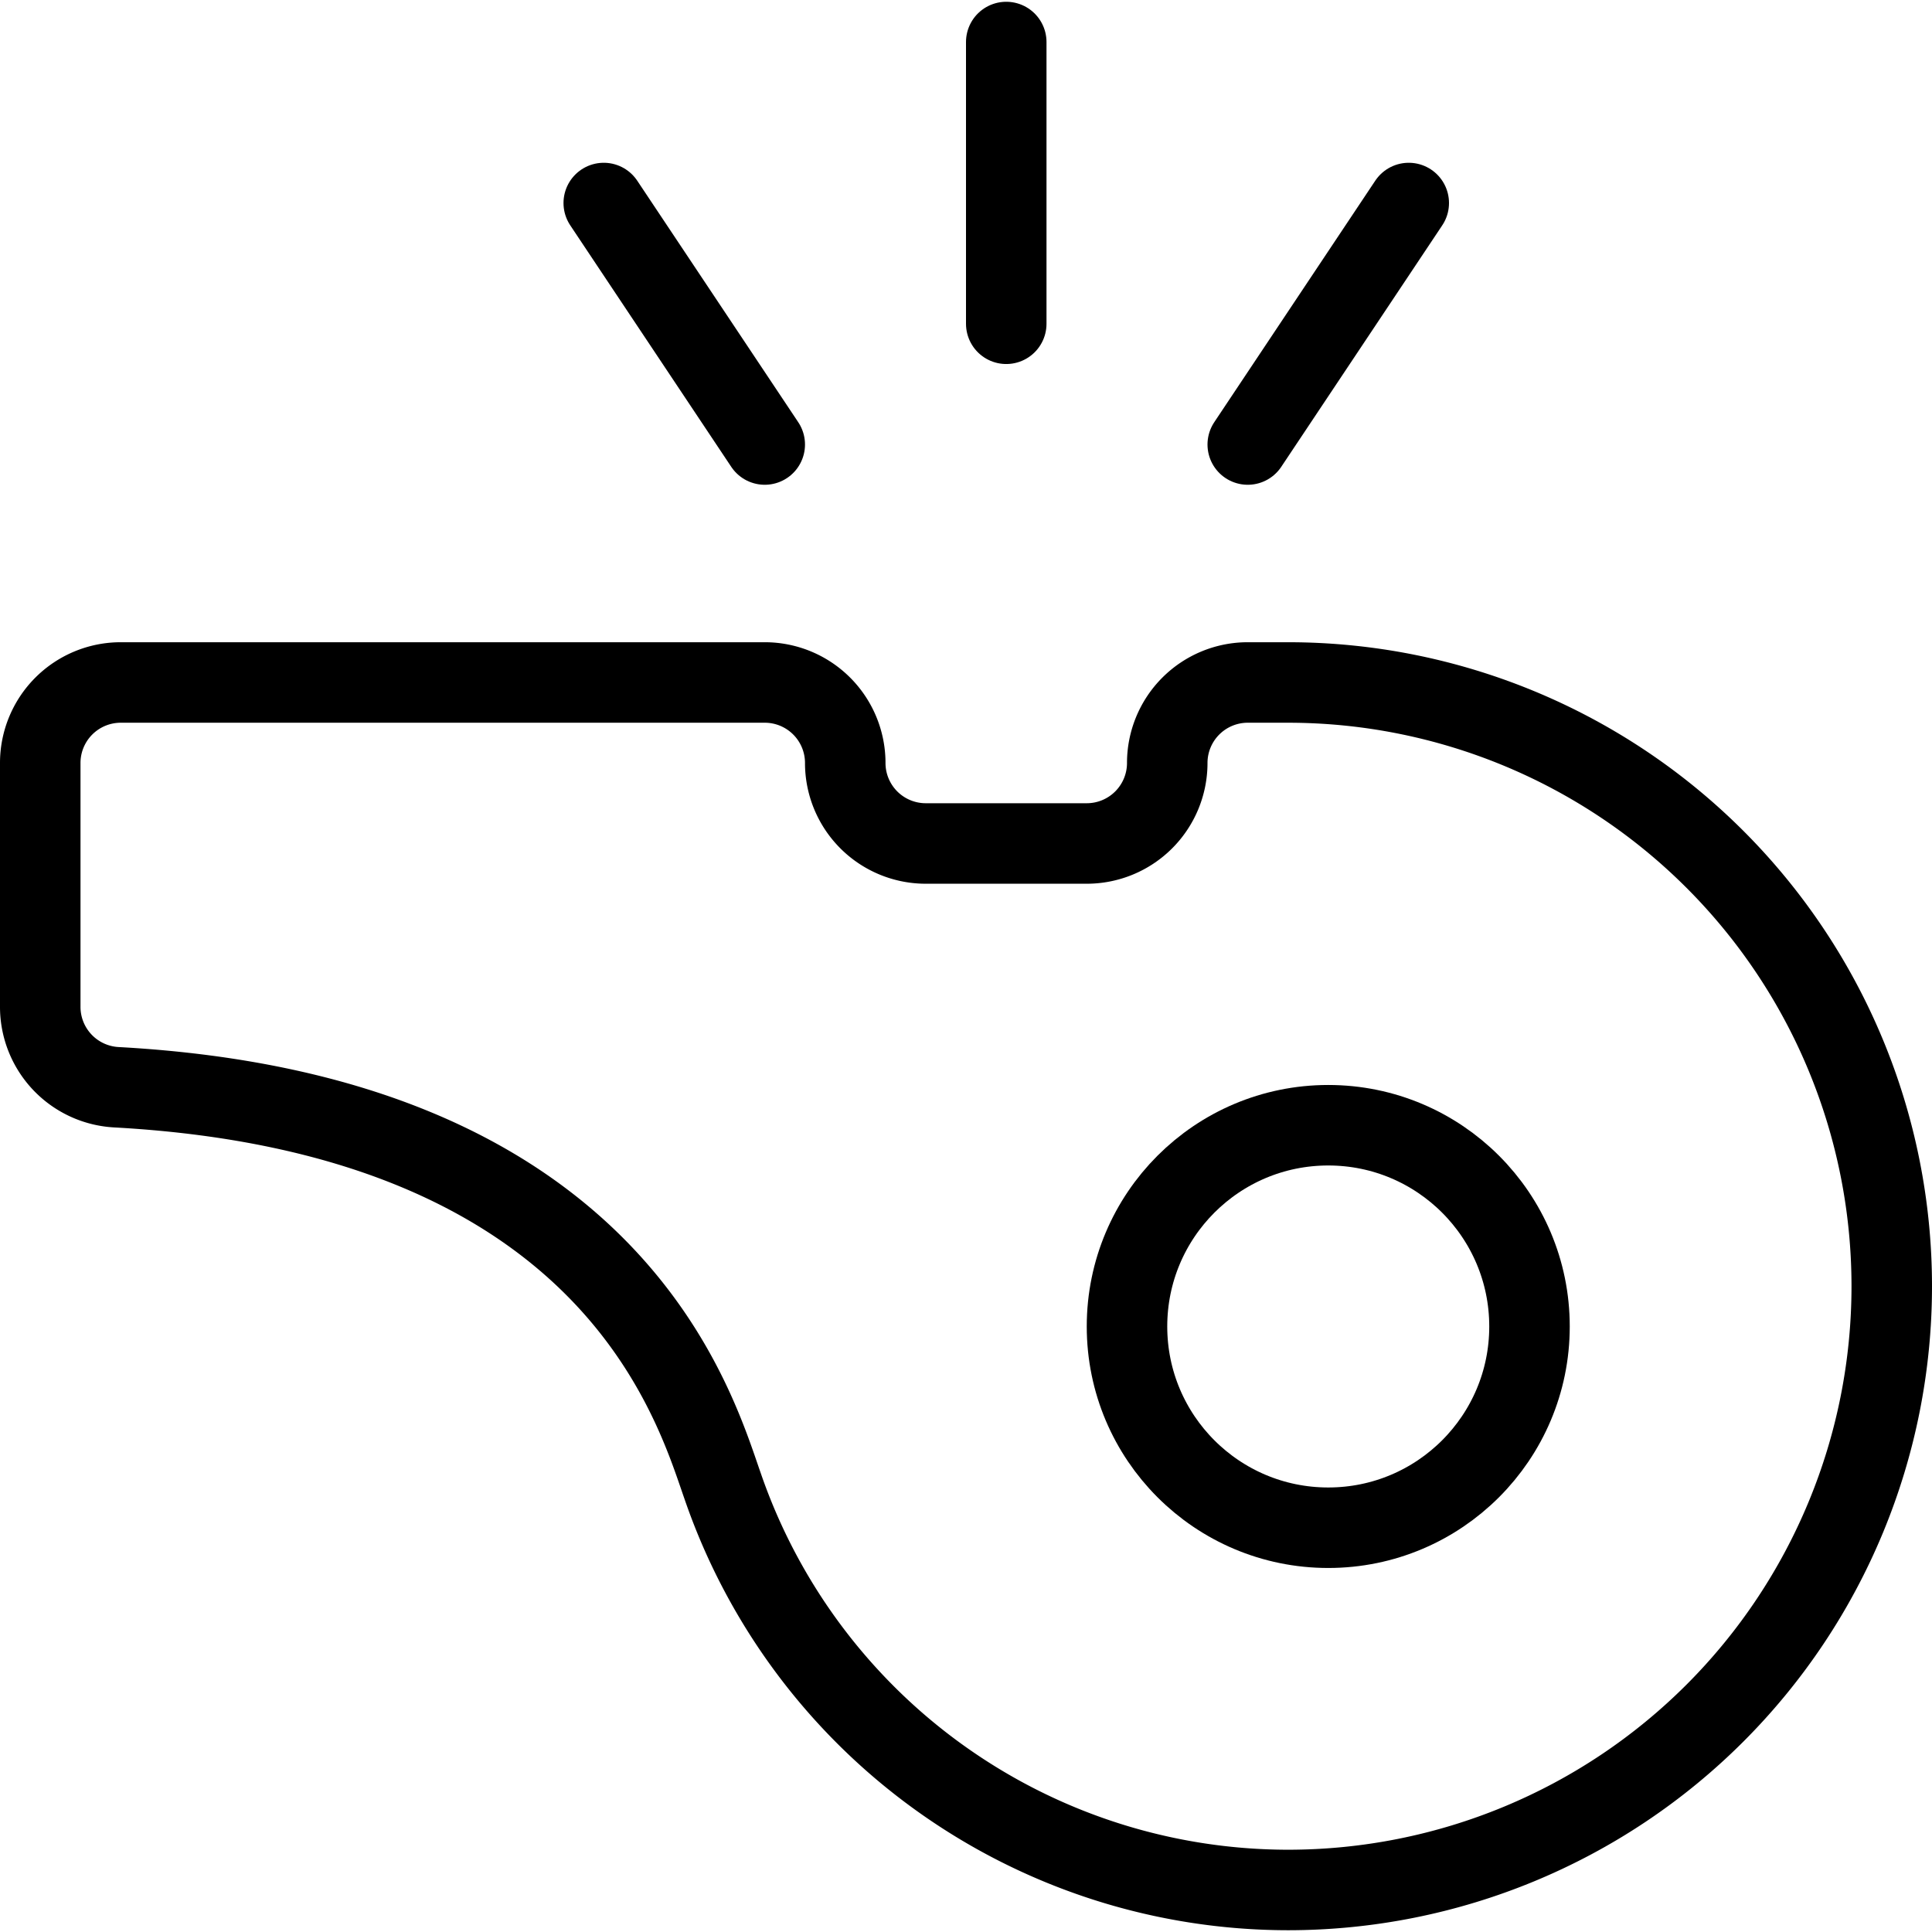
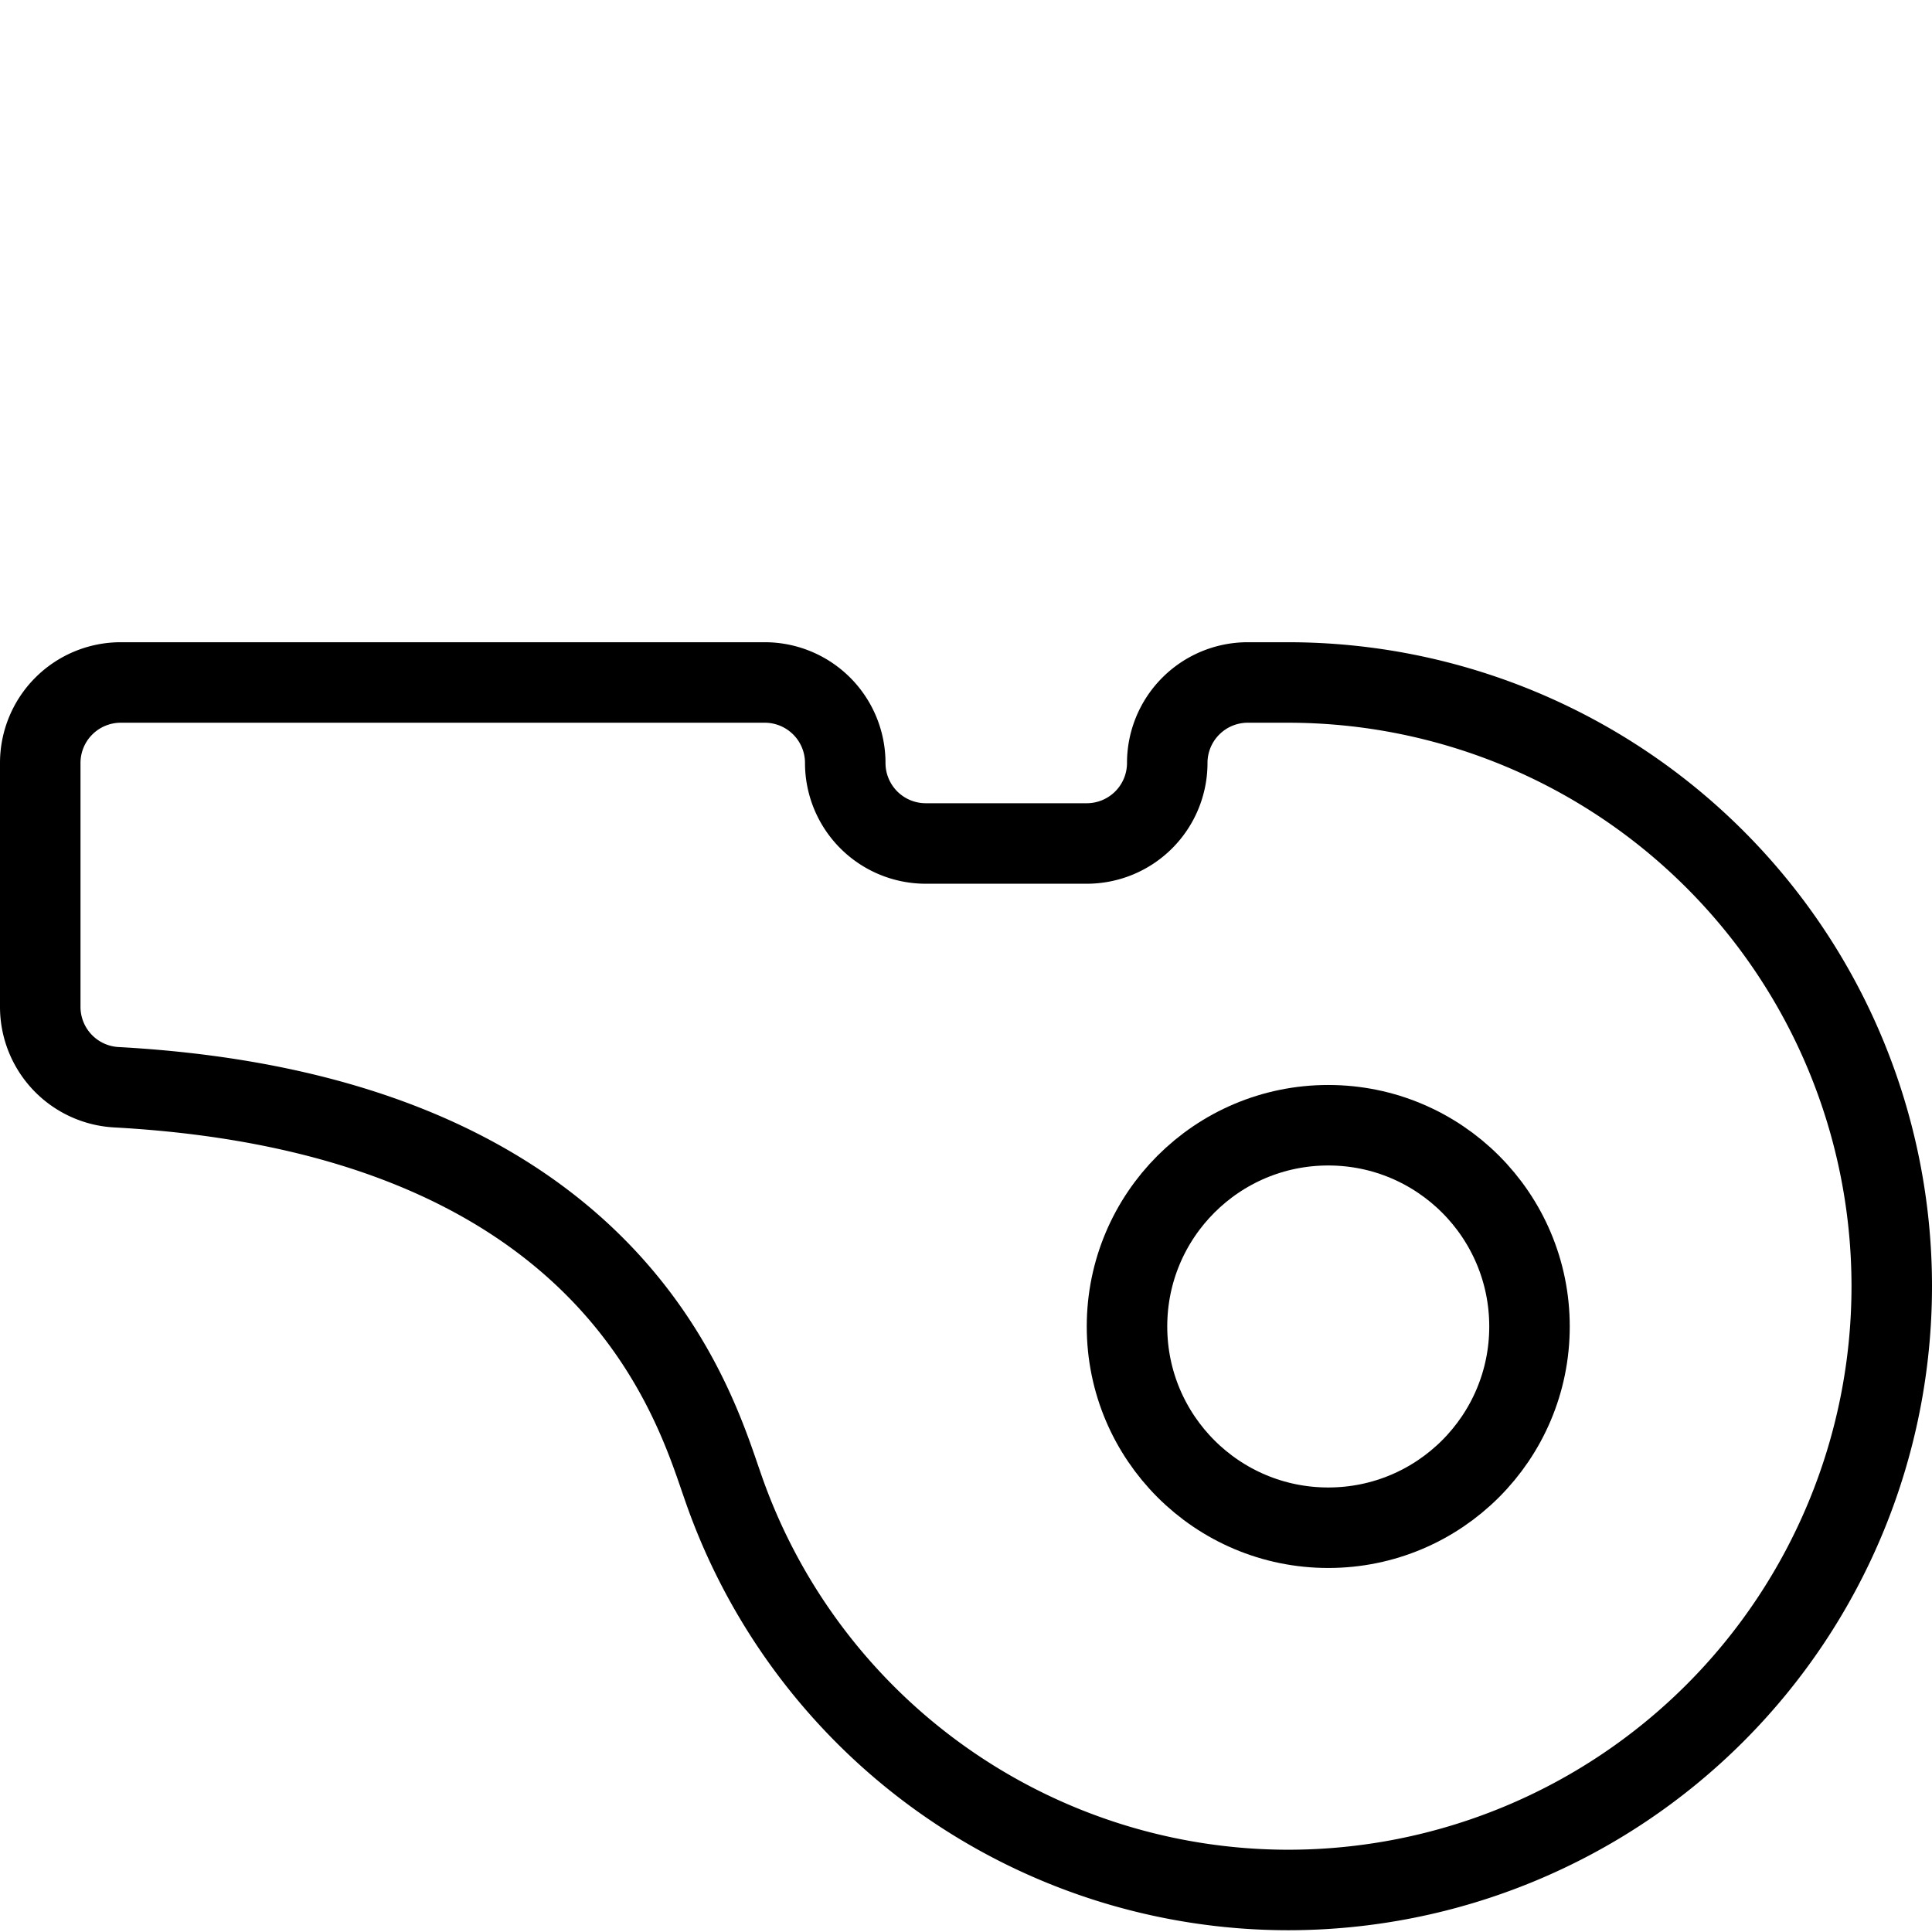
<svg xmlns="http://www.w3.org/2000/svg" viewBox="0 0 24 24">
  <g transform="matrix(1,0,0,1,0,0)">
    <defs>
      <style>.a,.b{fill:none;stroke:#000000;stroke-linecap:round;}.a{stroke-linejoin:round;}.b{stroke-miterlimit:10;}</style>
    </defs>
    <path class="a" d="M16,23.478a7.5,7.5,0,0,0,0-15h-.5a1,1,0,0,0-1,1,1,1,0,0,1-1,1h-2a1,1,0,0,1-1-1,1,1,0,0,0-1-1h-8a1,1,0,0,0-1,1v3.028a1,1,0,0,0,.945,1c6.157.337,7.18,3.952,7.531,4.952A7.432,7.432,0,0,0,16,23.478Z" />
    <circle class="a" cx="16.5" cy="16.478" r="2.5" />
-     <line class="b" x1="7.5" y1="2.522" x2="9.5" y2="5.522" />
-     <line class="b" x1="17.5" y1="2.522" x2="15.5" y2="5.522" />
-     <line class="b" x1="12.5" y1="0.522" x2="12.5" y2="4.022" />
  </g>
</svg>